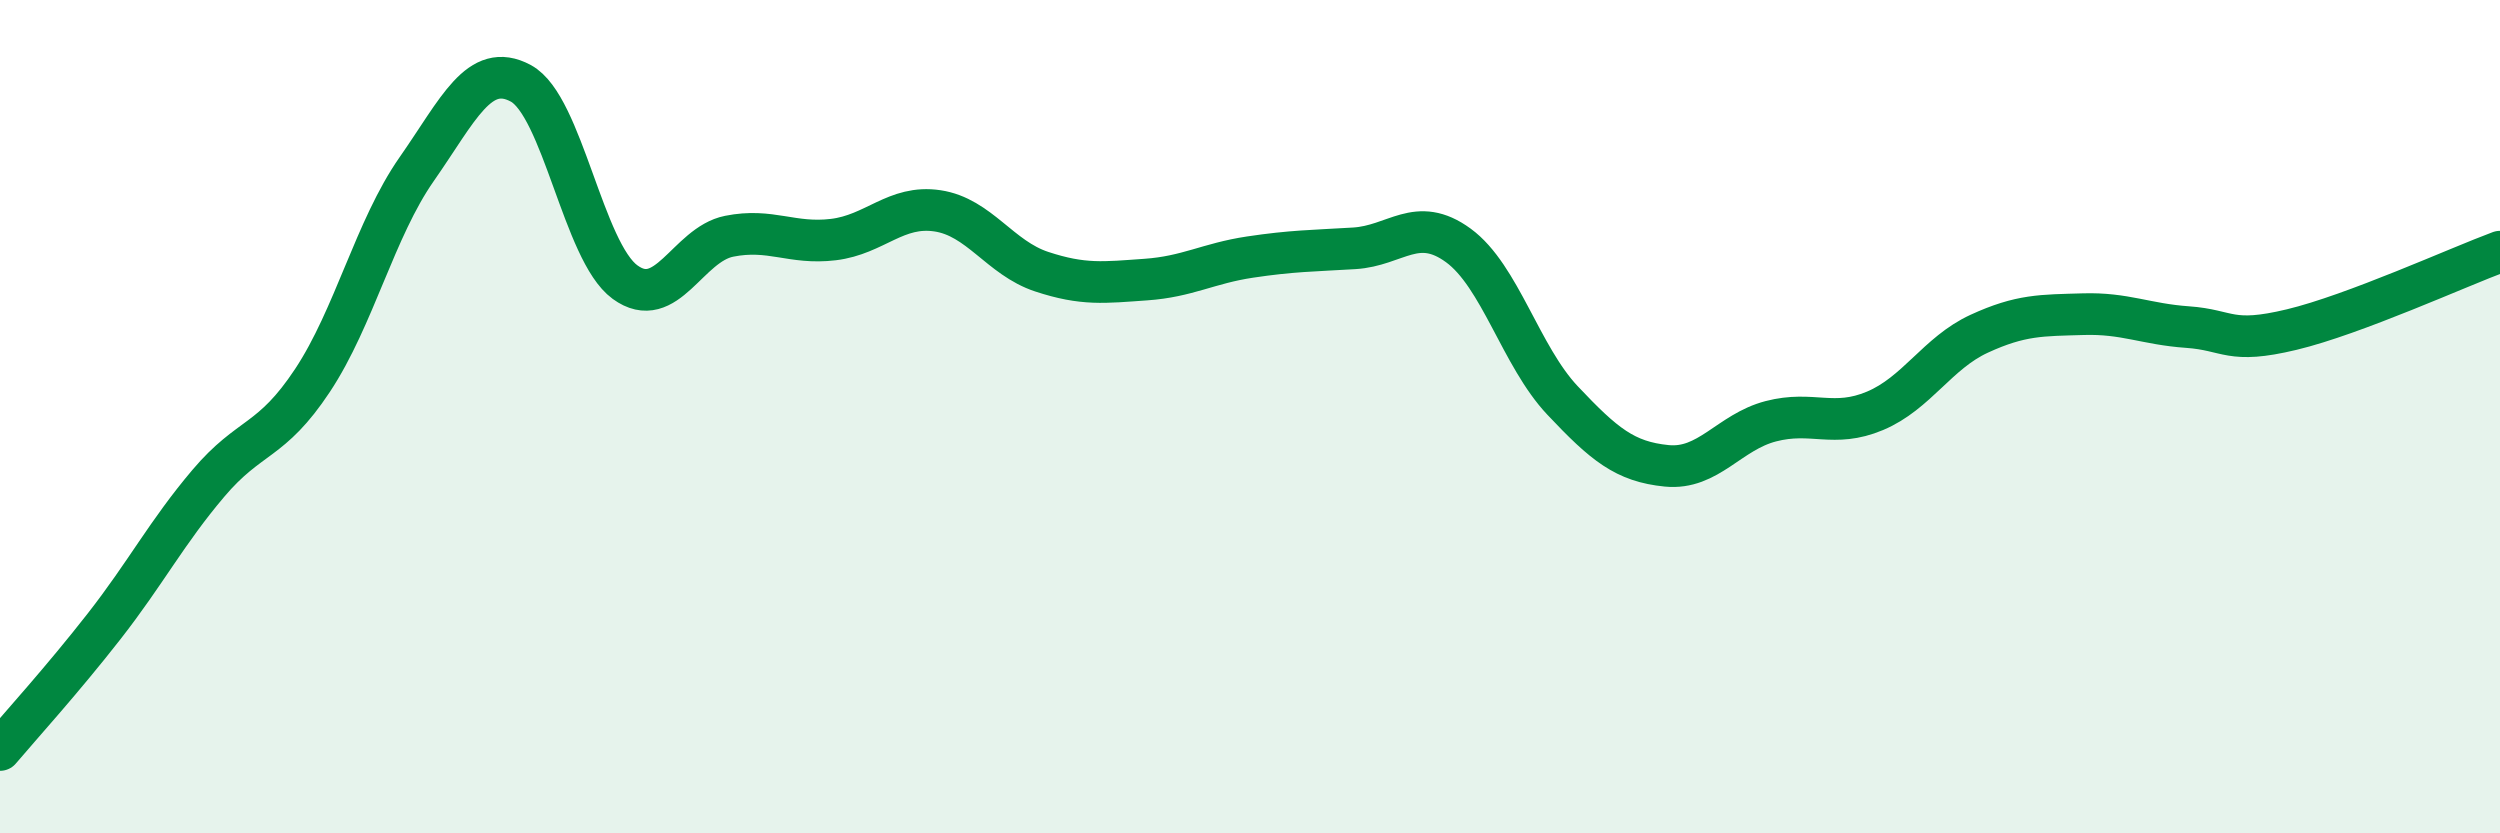
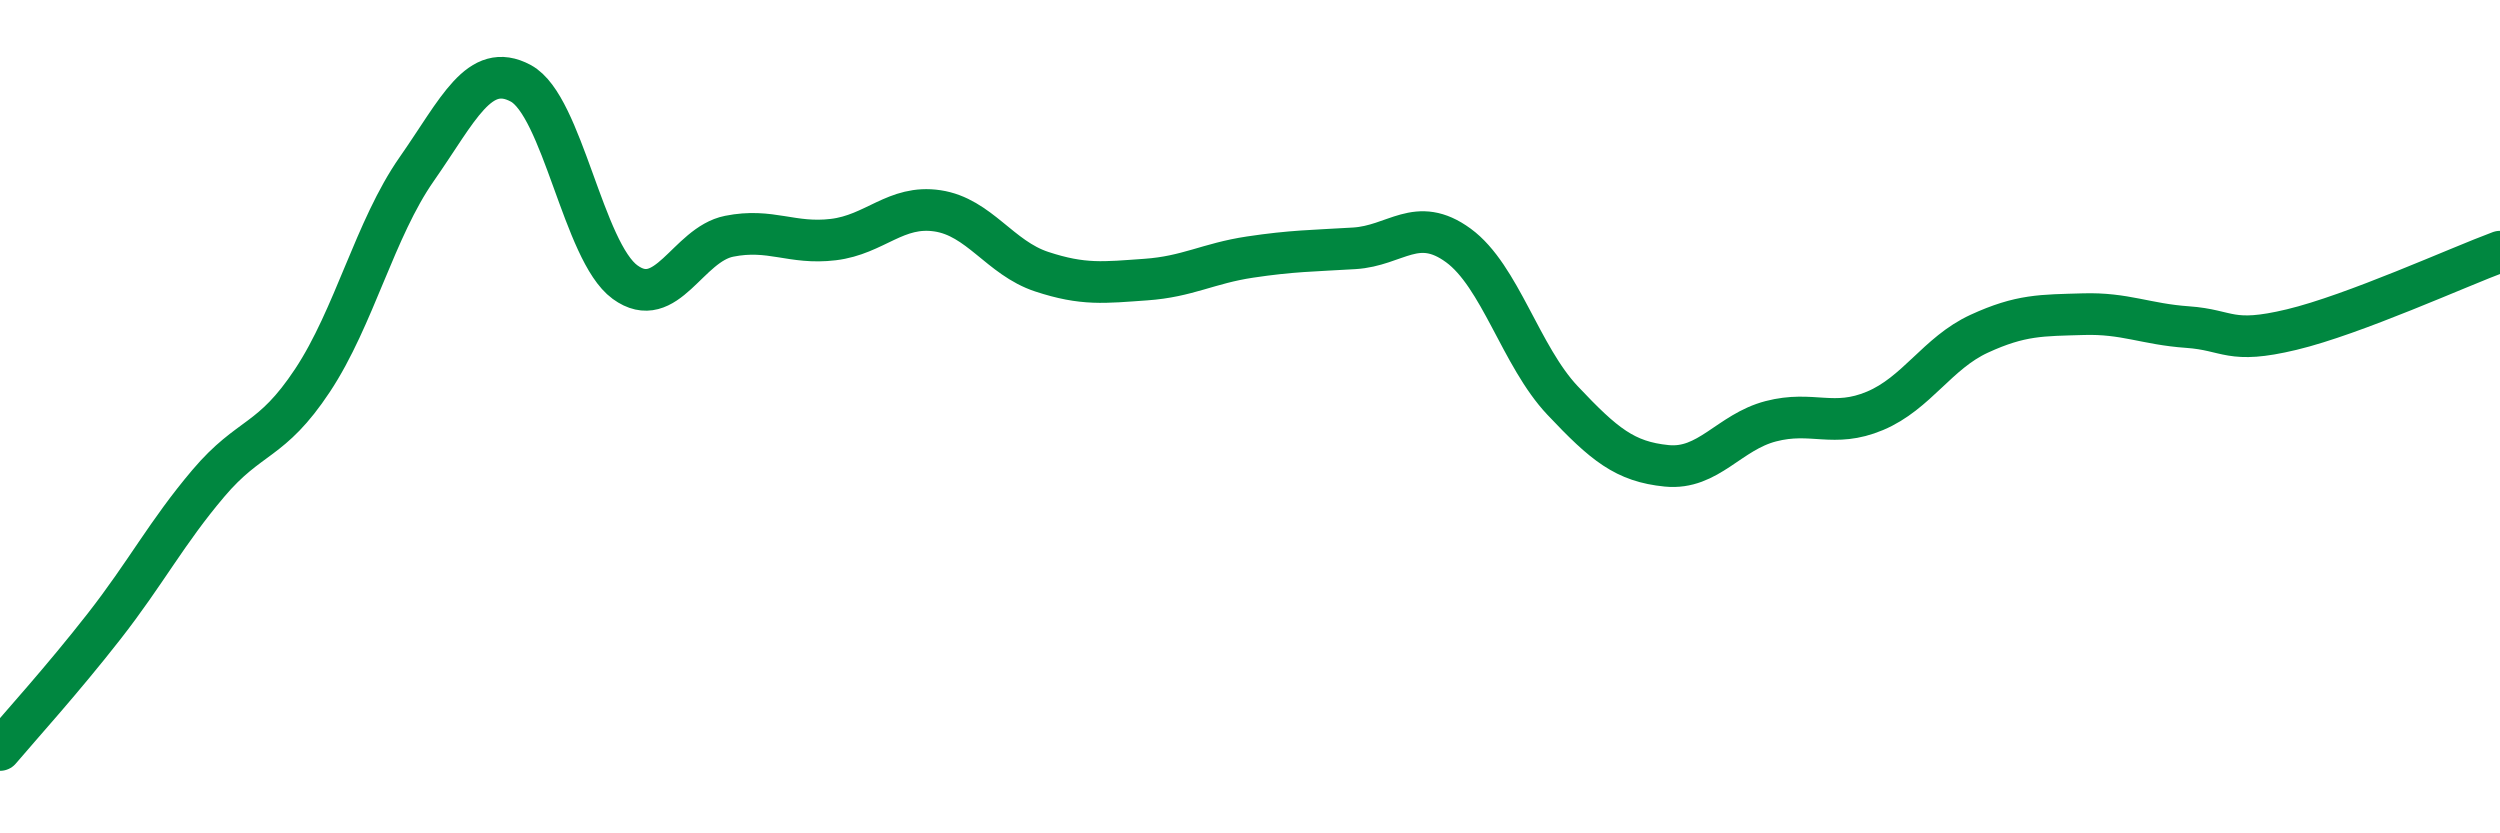
<svg xmlns="http://www.w3.org/2000/svg" width="60" height="20" viewBox="0 0 60 20">
-   <path d="M 0,18 C 0.5,17.41 1.5,16.31 2.5,15.03 C 3.5,13.75 4,12.78 5,11.6 C 6,10.42 6.5,10.64 7.5,9.13 C 8.5,7.62 9,5.49 10,4.06 C 11,2.63 11.5,1.46 12.5,2 C 13.5,2.54 14,6.04 15,6.77 C 16,7.5 16.5,5.87 17.5,5.67 C 18.5,5.47 19,5.87 20,5.75 C 21,5.63 21.5,4.91 22.5,5.06 C 23.5,5.21 24,6.19 25,6.52 C 26,6.85 26.5,6.78 27.5,6.71 C 28.5,6.64 29,6.32 30,6.17 C 31,6.02 31.5,6.02 32.5,5.96 C 33.5,5.9 34,5.16 35,5.89 C 36,6.62 36.5,8.55 37.5,9.61 C 38.5,10.67 39,11.08 40,11.18 C 41,11.28 41.5,10.37 42.5,10.11 C 43.5,9.85 44,10.28 45,9.86 C 46,9.44 46.5,8.47 47.5,8.01 C 48.5,7.55 49,7.57 50,7.54 C 51,7.51 51.5,7.78 52.5,7.85 C 53.5,7.92 53.5,8.27 55,7.91 C 56.5,7.55 59,6.41 60,6.04L60 20L0 20Z" fill="#008740" opacity="0.1" stroke-linecap="round" stroke-linejoin="round" />
  <path d="M 0,18 C 0.5,17.41 1.5,16.31 2.5,15.03 C 3.5,13.75 4,12.78 5,11.6 C 6,10.42 6.5,10.64 7.5,9.13 C 8.5,7.62 9,5.49 10,4.06 C 11,2.63 11.5,1.46 12.5,2 C 13.5,2.54 14,6.04 15,6.77 C 16,7.5 16.5,5.87 17.5,5.67 C 18.5,5.47 19,5.87 20,5.75 C 21,5.63 21.5,4.91 22.5,5.06 C 23.5,5.21 24,6.19 25,6.52 C 26,6.85 26.5,6.78 27.5,6.71 C 28.5,6.64 29,6.32 30,6.17 C 31,6.02 31.5,6.02 32.5,5.96 C 33.5,5.9 34,5.16 35,5.89 C 36,6.62 36.5,8.55 37.5,9.61 C 38.5,10.67 39,11.08 40,11.18 C 41,11.28 41.5,10.37 42.5,10.11 C 43.5,9.85 44,10.28 45,9.86 C 46,9.44 46.5,8.47 47.5,8.01 C 48.5,7.55 49,7.57 50,7.54 C 51,7.51 51.5,7.78 52.5,7.85 C 53.5,7.92 53.5,8.27 55,7.91 C 56.5,7.55 59,6.41 60,6.04" stroke="#008740" stroke-width="1" fill="none" stroke-linecap="round" stroke-linejoin="round" />
</svg>